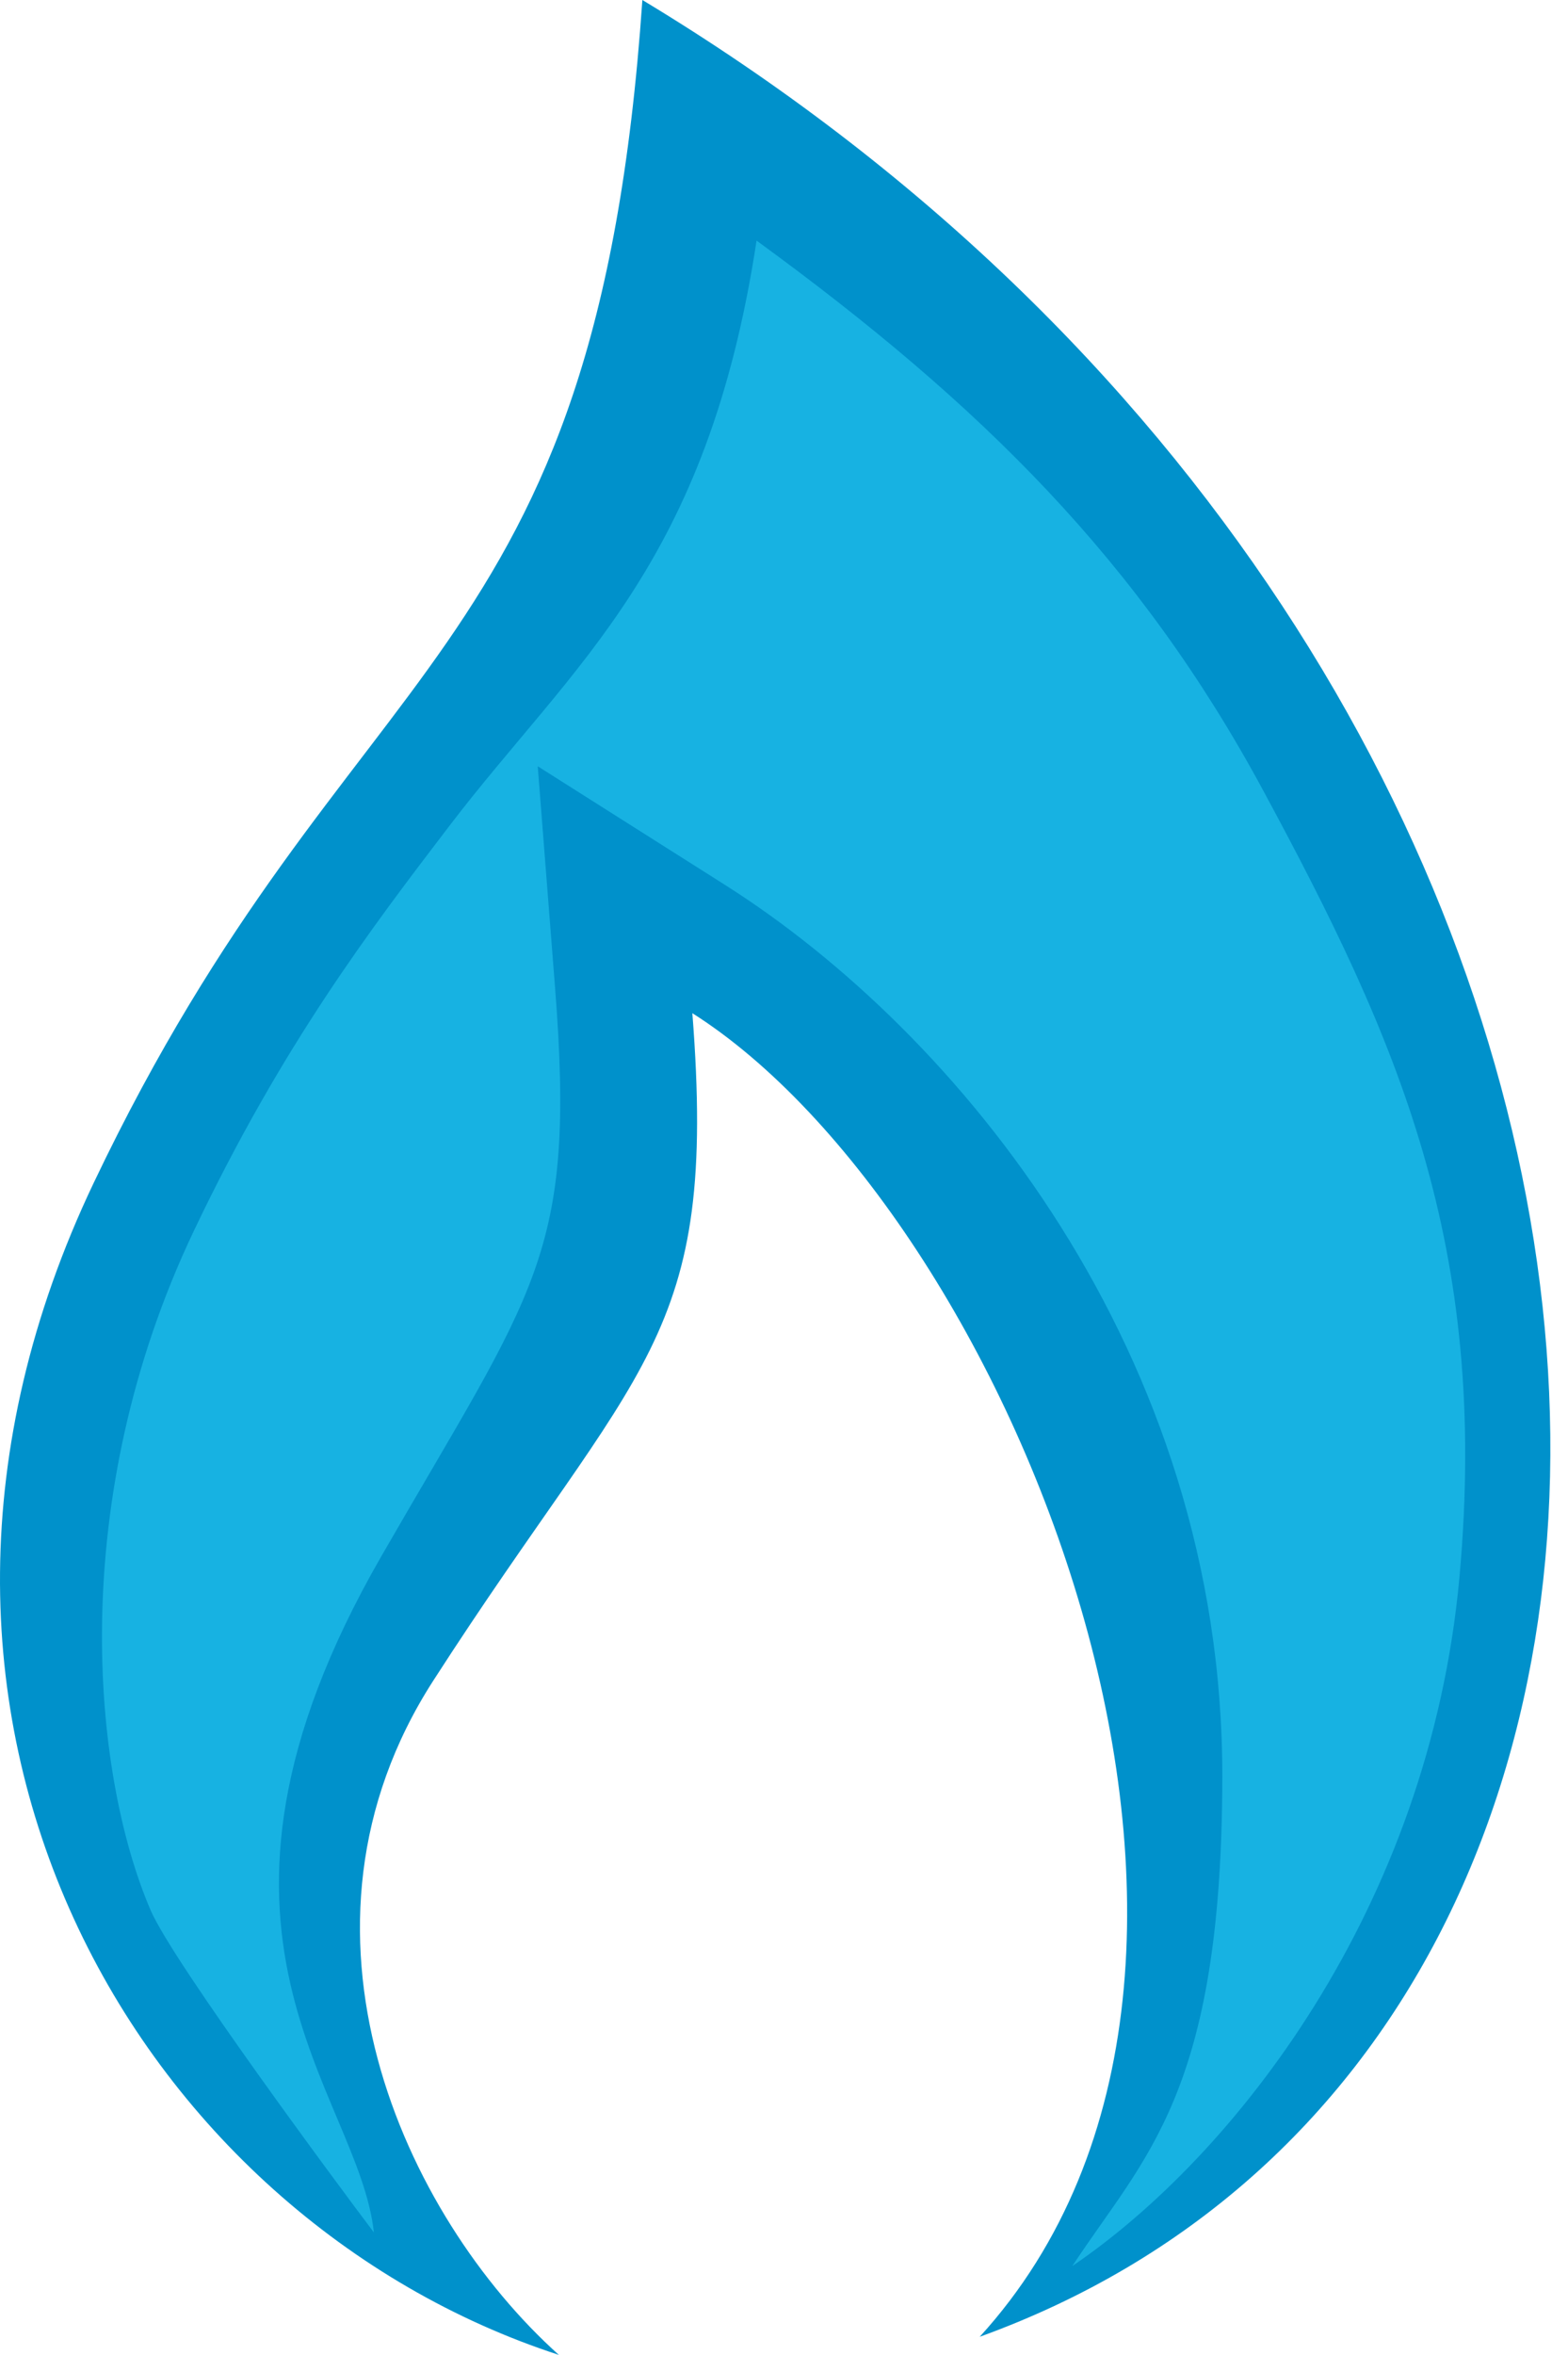
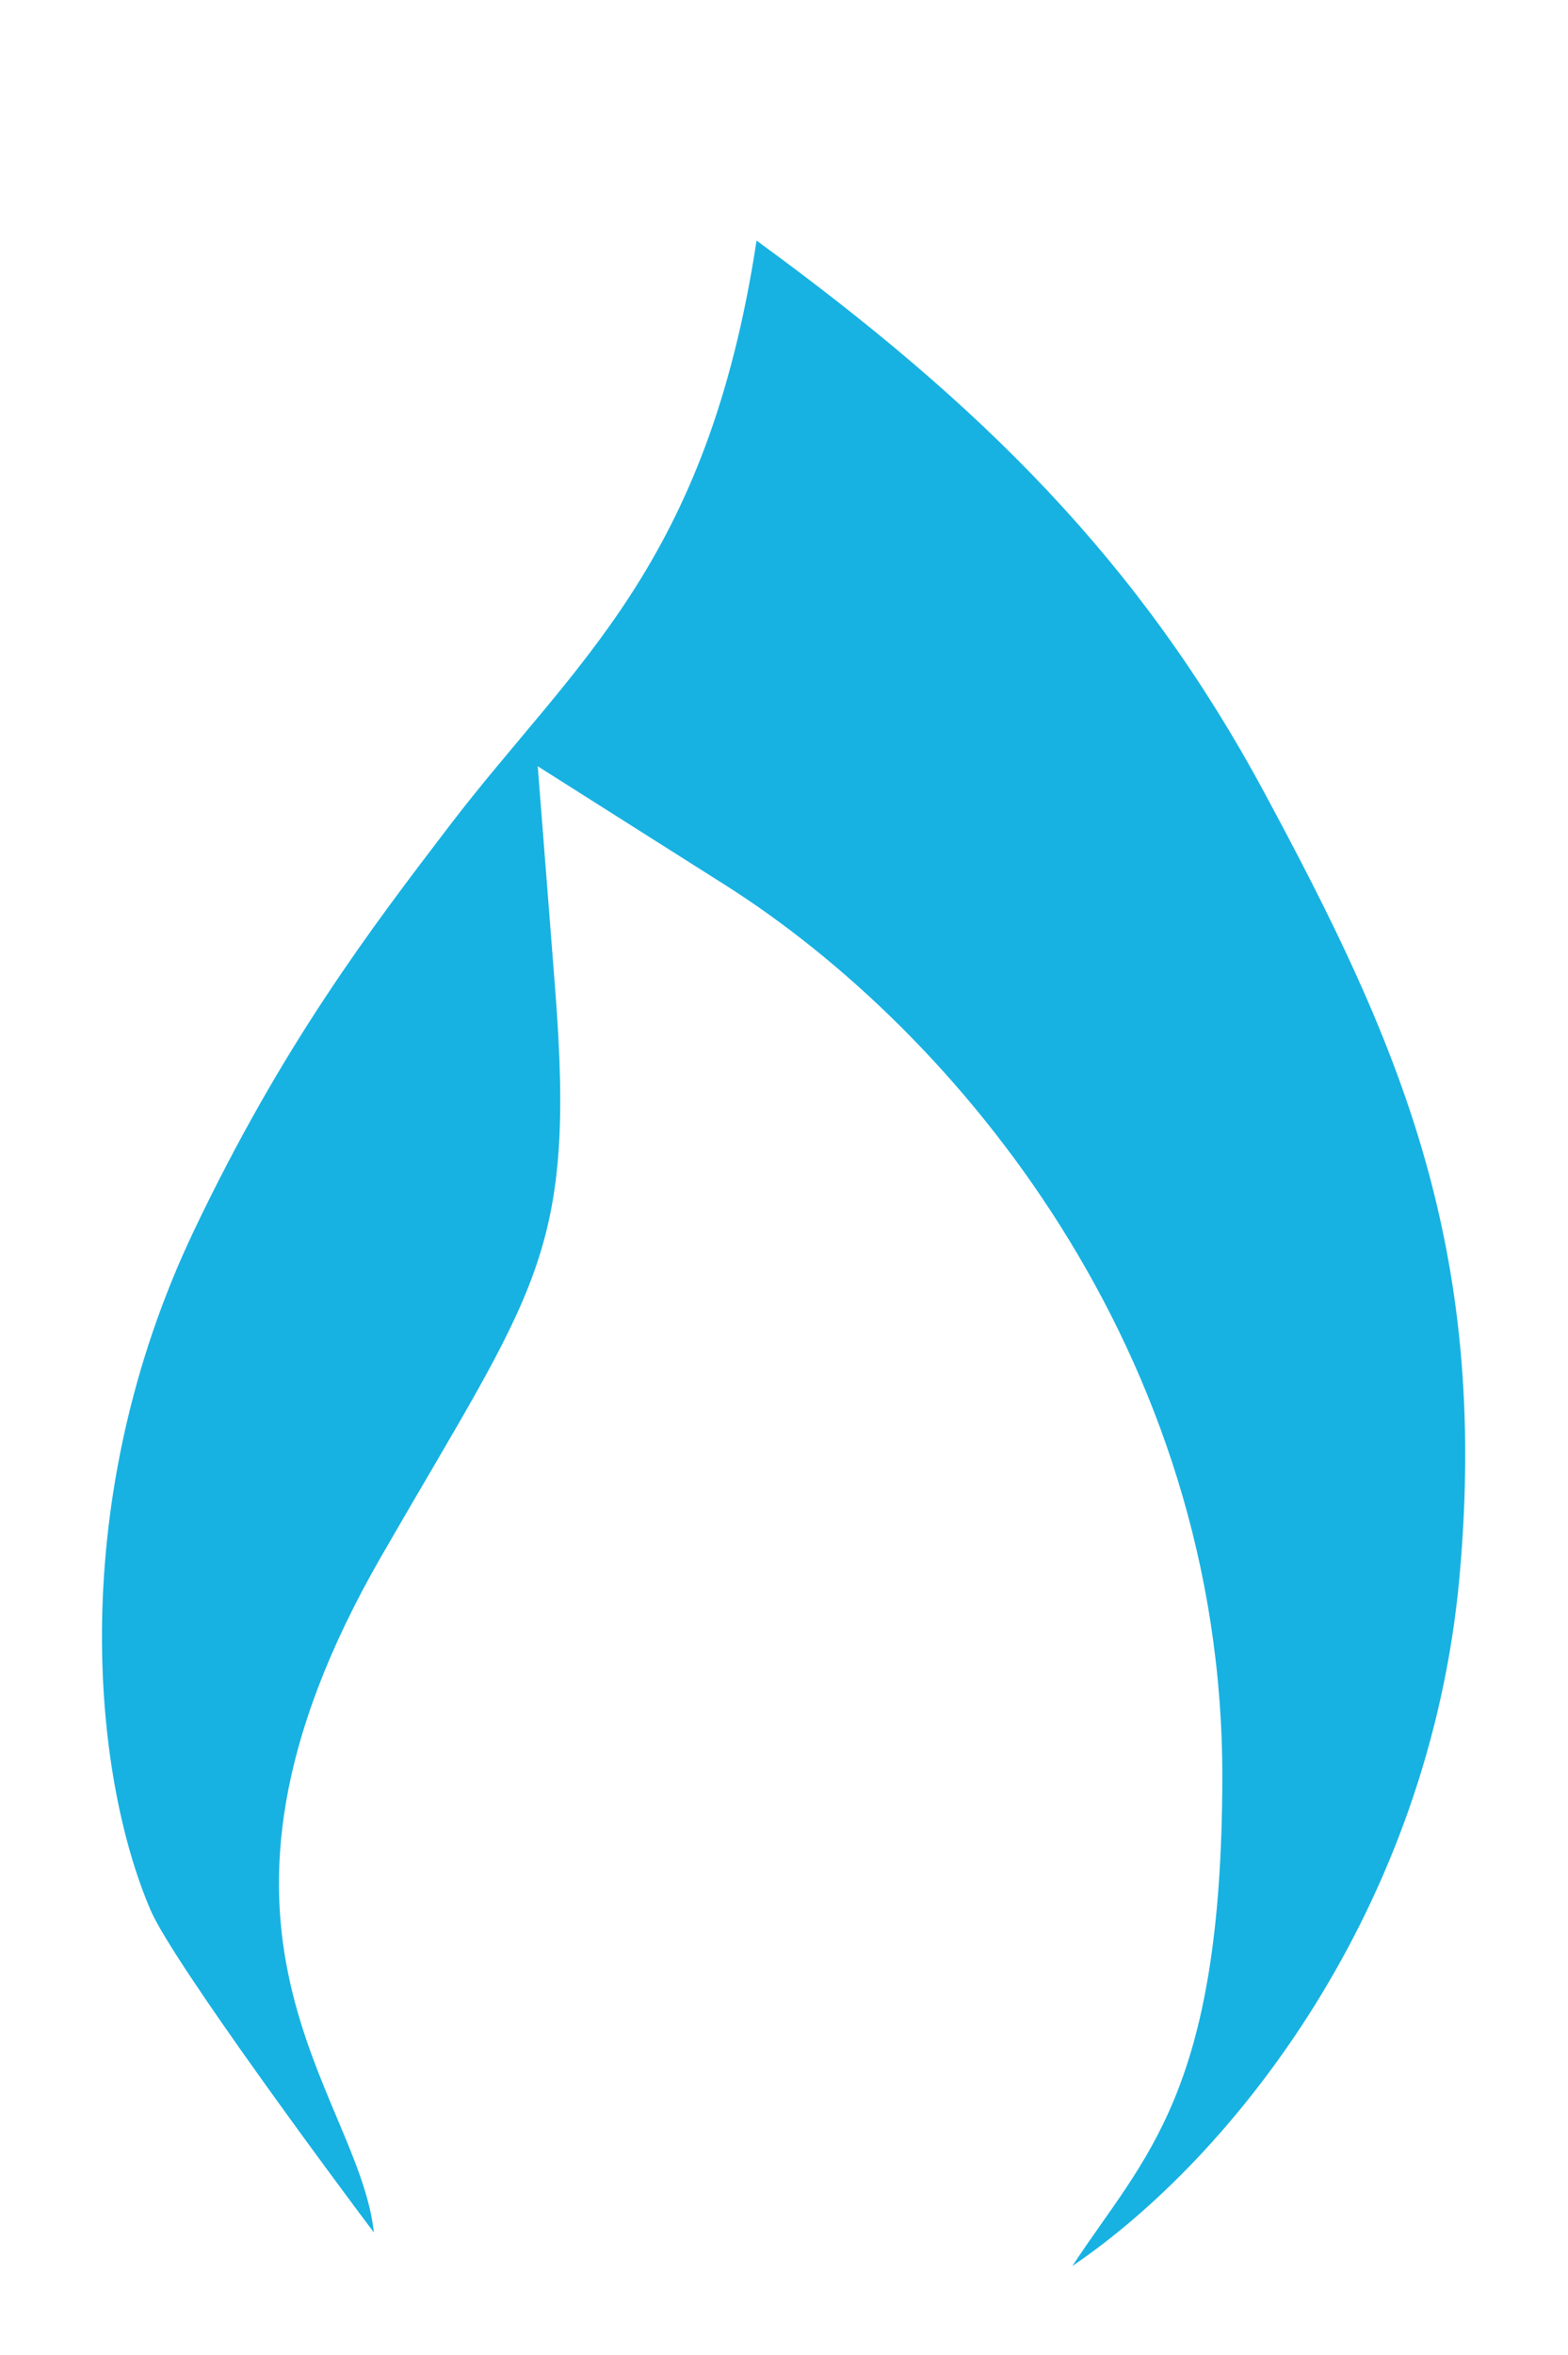
<svg xmlns="http://www.w3.org/2000/svg" id="Layer_1" viewBox="0 0 141.16 211.9">
  <defs>
    <style> .cls-1 { fill: #0091cb; } .cls-2 { fill: #17b2e2; } </style>
  </defs>
-   <path class="cls-1" d="M57.83,0c-4.18,60.77-26.24,57.82-49.4,106.45-22.91,48.1,4.15,93.18,41.88,105.45-13.97-12.54-25.75-38.24-11.31-60.66,18.64-28.94,25.64-30.5,23.33-60.07,28.19,17.86,56.54,85.48,25.87,119.1C163.8,182.95,157.83,60.3,57.83,0Z" />
  <path class="cls-2" d="M96.54,203.9c6.49-9.89,13.46-15.44,13.5-43.98.05-38.29-23.92-67.08-44.75-80.28l-16.88-10.69,1.56,19.92c1.89,24.13-1.71,26.97-15.66,51.2-19.57,34-2.04,48.06-.65,60.81-3.09-4.08-18.06-24.26-20.1-28.99-5.3-12.33-7.64-36.91,3.89-61.13,8.01-16.82,16-27.27,23.04-36.49,11.19-14.64,23.17-23.36,27.62-52.62,20.26,14.76,34.49,28.88,45.62,49.5,12.08,22.38,20.37,40.86,17.66,70.75-2.72,29.9-20.41,52.21-34.85,62Z" />
</svg>